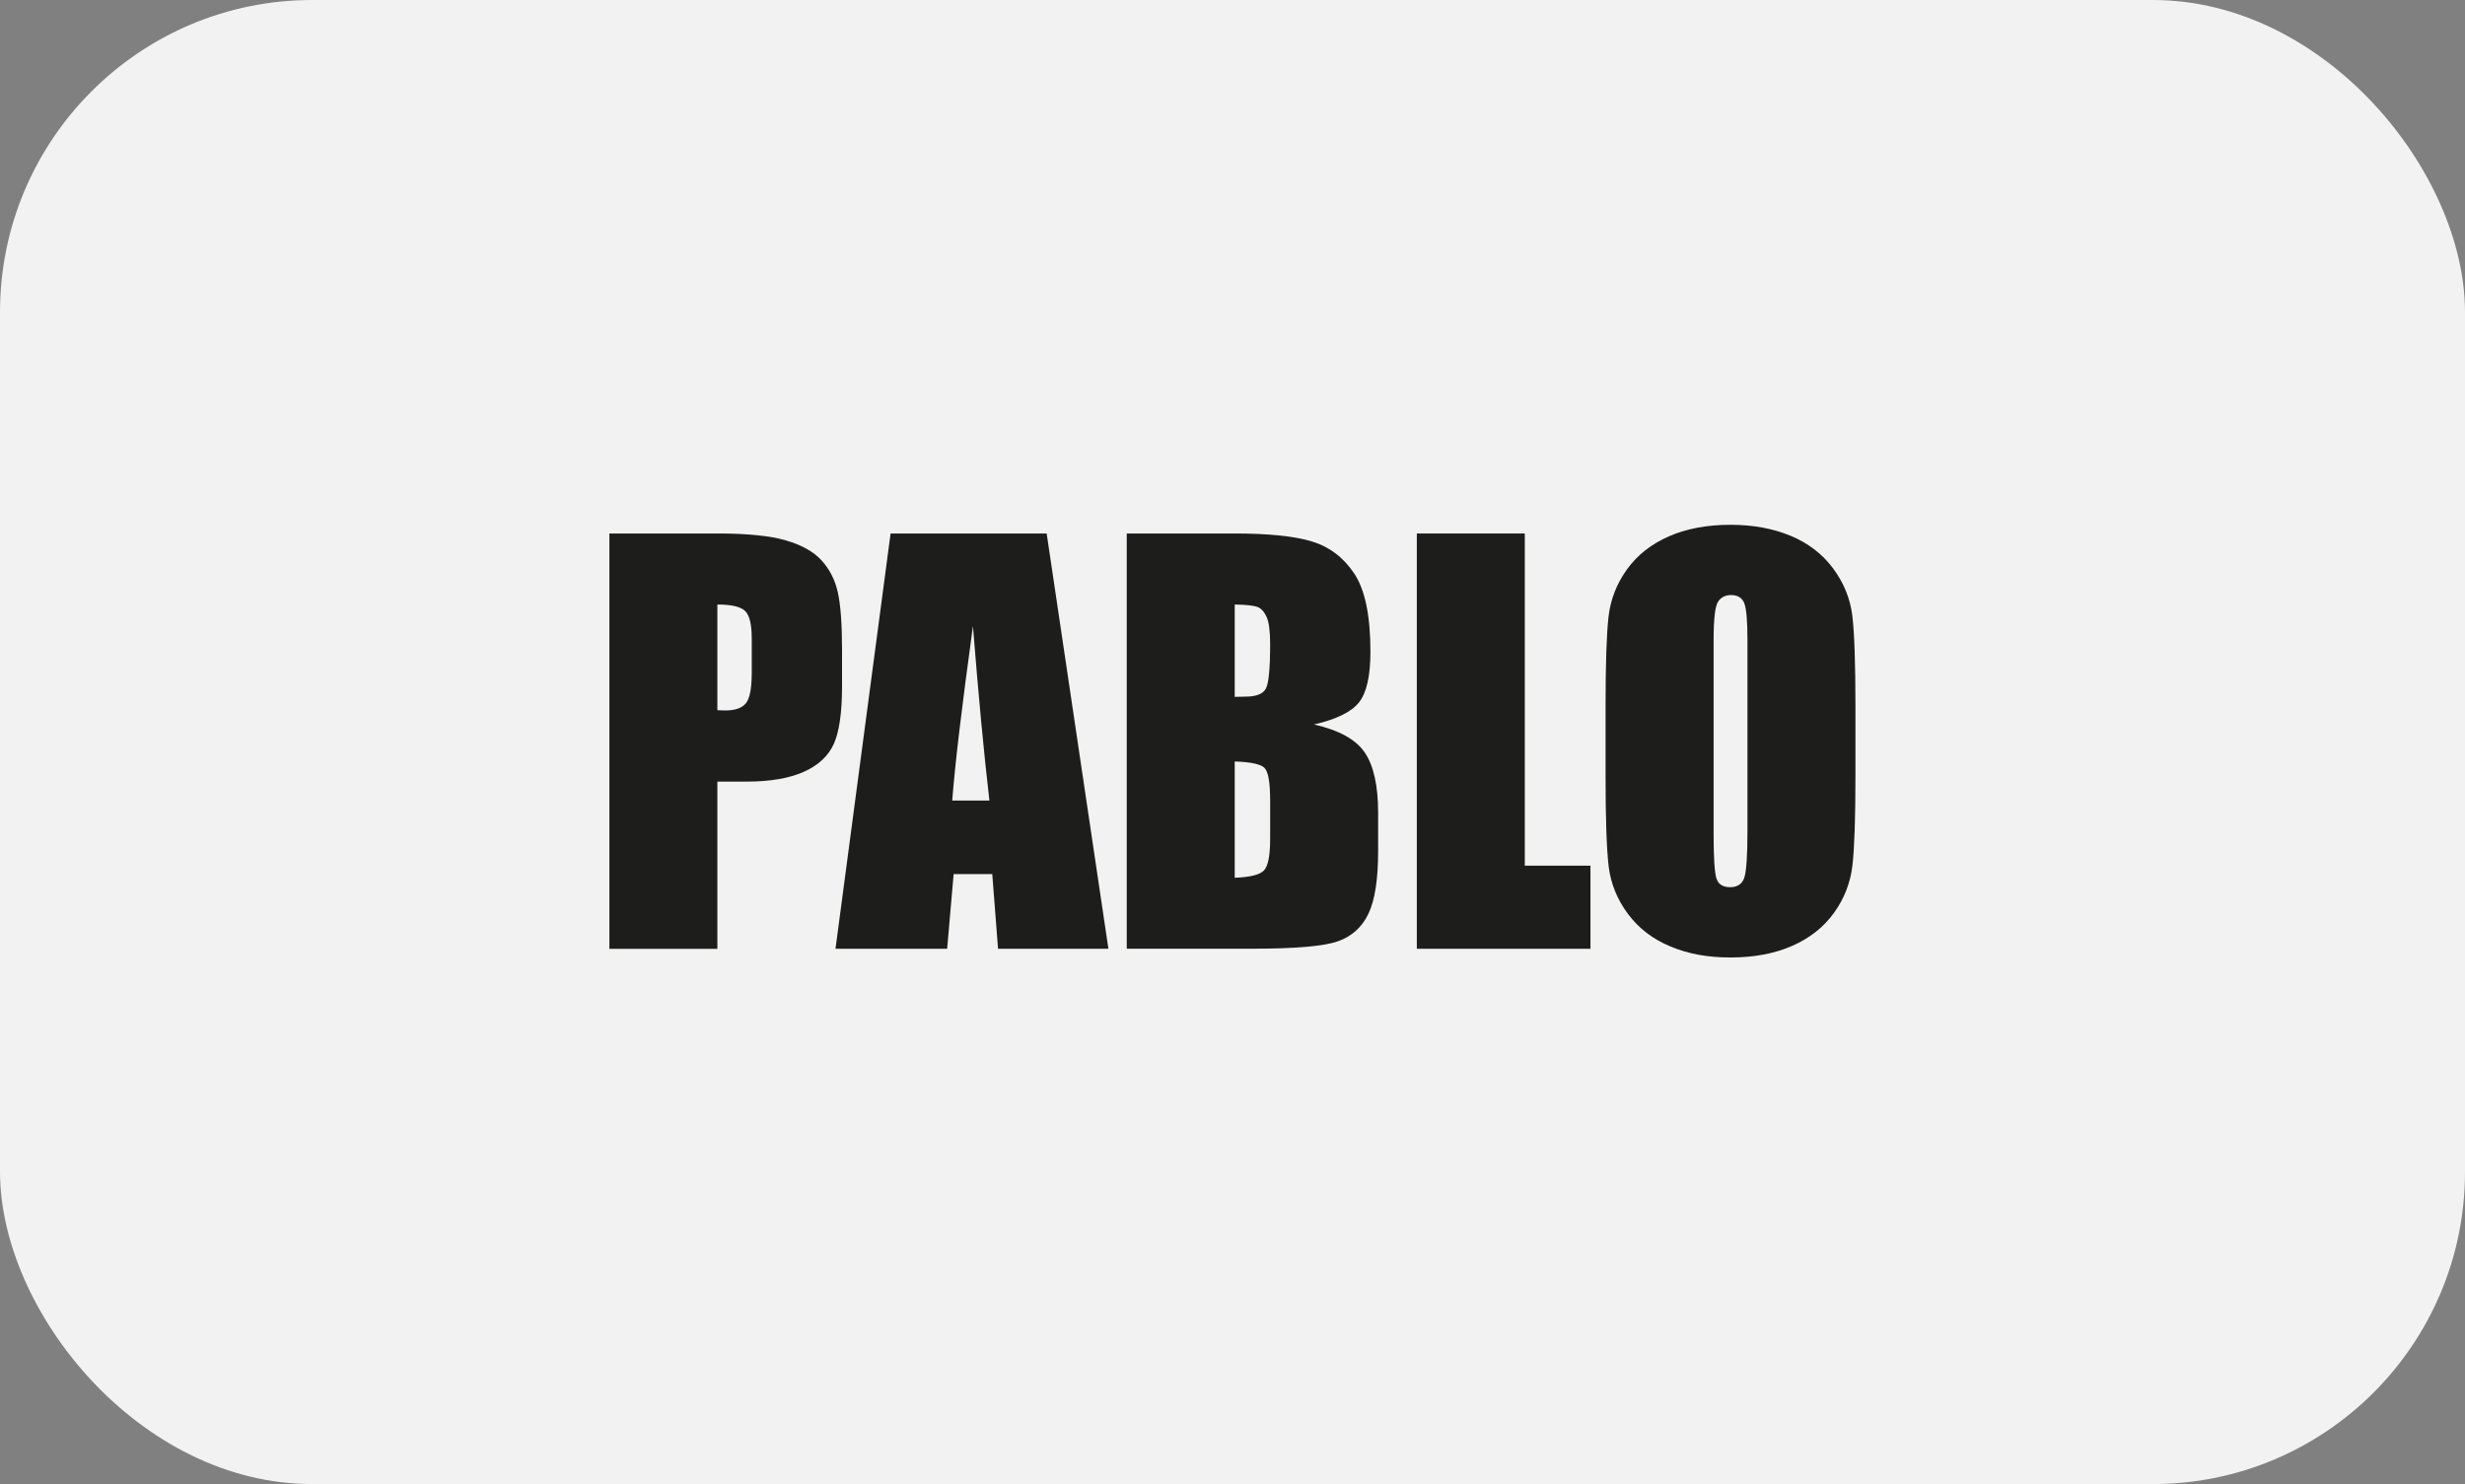
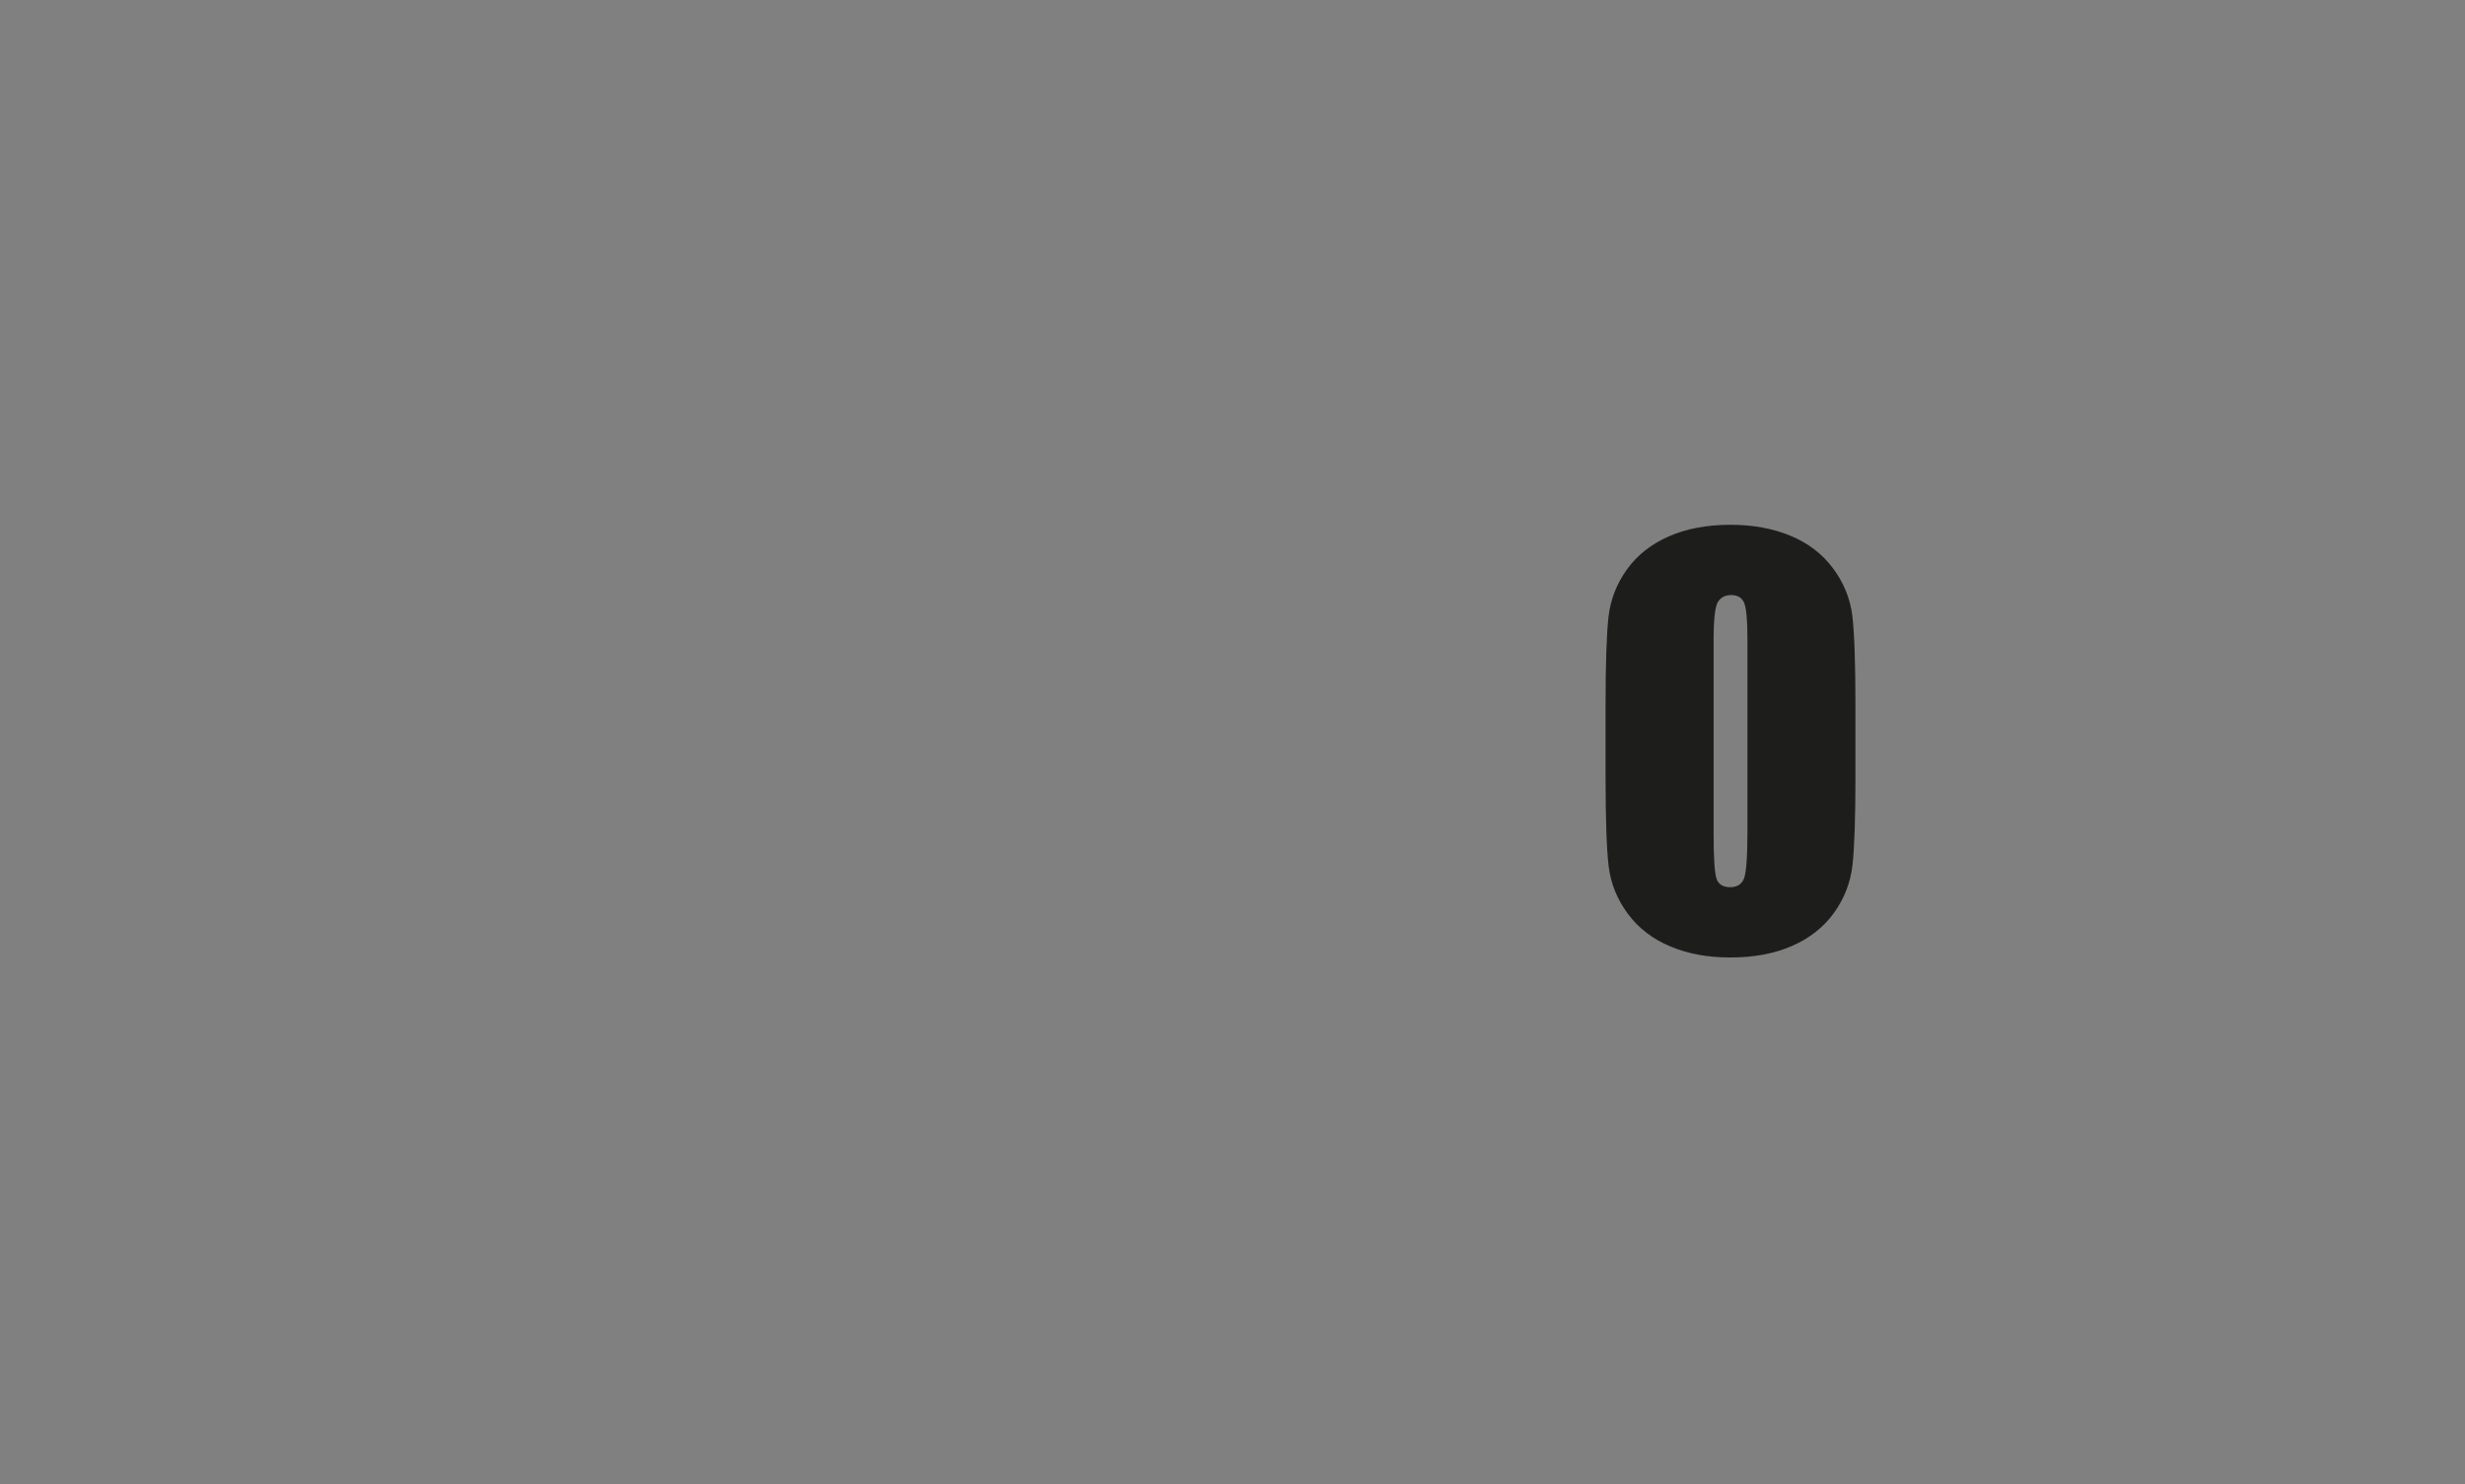
<svg xmlns="http://www.w3.org/2000/svg" viewBox="0 0 422.34 254.26" id="b">
  <rect x="0" y="0" width="422.34" height="254.26" fill="#808080" stroke="none" />
  <defs>
    <style>.d{fill:#1d1d1b;}.e{fill:#f2f2f2;}</style>
  </defs>
  <g id="c">
-     <rect ry="53.49" rx="53.49" height="254.26" width="422.34" x="0" class="e" />
-     <path d="M104.41,91.4h18.63c5.04,0,8.91.4,11.62,1.19,2.71.79,4.75,1.93,6.11,3.43s2.29,3.3,2.77,5.43c.48,2.12.73,5.41.73,9.87v6.2c0,4.54-.47,7.85-1.41,9.93-.94,2.08-2.66,3.68-5.16,4.79-2.5,1.11-5.78,1.67-9.82,1.67h-4.97v28.65h-18.5v-71.15ZM122.91,103.57v18.11c.53.03.98.04,1.36.04,1.7,0,2.88-.42,3.54-1.25s.99-2.57.99-5.21v-5.84c0-2.43-.38-4.01-1.14-4.75-.76-.73-2.34-1.1-4.75-1.1Z" class="d" />
-     <path d="M179.33,91.4l10.58,71.15h-18.91l-.99-12.79h-6.62l-1.11,12.79h-19.13l9.44-71.15h26.74ZM169.52,137.15c-.94-8.06-1.88-18.02-2.82-29.88-1.88,13.62-3.07,23.58-3.55,29.88h6.37Z" class="d" />
-     <path d="M193.05,91.4h18.46c5.83,0,10.25.45,13.25,1.36s5.43,2.74,7.27,5.51c1.85,2.77,2.77,7.22,2.77,13.37,0,4.16-.65,7.06-1.96,8.7-1.3,1.64-3.87,2.9-7.71,3.78,4.28.97,7.18,2.57,8.7,4.81,1.52,2.24,2.29,5.68,2.29,10.31v6.59c0,4.81-.55,8.37-1.65,10.69s-2.85,3.9-5.25,4.75c-2.4.85-7.32,1.27-14.77,1.27h-21.4v-71.15ZM211.55,103.57v15.82c.79-.03,1.41-.04,1.85-.04,1.82,0,2.97-.45,3.47-1.34.5-.89.75-3.45.75-7.67,0-2.23-.21-3.79-.62-4.68-.41-.89-.95-1.46-1.6-1.69-.66-.23-1.94-.37-3.84-.4ZM211.55,130.47v19.91c2.61-.09,4.27-.5,4.99-1.23.72-.73,1.08-2.53,1.08-5.41v-6.64c0-3.05-.32-4.89-.97-5.54-.64-.64-2.34-1.01-5.1-1.1Z" class="d" />
-     <path d="M261.25,91.4v56.91h11.25v14.24h-29.75v-71.15h18.5Z" class="d" />
    <path d="M317.9,133.06c0,7.15-.17,12.21-.51,15.18s-1.39,5.69-3.16,8.15-4.17,4.35-7.18,5.67c-3.02,1.32-6.53,1.98-10.55,1.98s-7.23-.62-10.26-1.87-5.47-3.11-7.32-5.6c-1.85-2.49-2.94-5.2-3.3-8.13-.35-2.93-.53-8.06-.53-15.38v-12.17c0-7.15.17-12.21.5-15.18.34-2.97,1.39-5.69,3.16-8.15s4.17-4.35,7.19-5.67c3.02-1.32,6.53-1.98,10.55-1.98,3.81,0,7.23.62,10.26,1.87,3.03,1.25,5.47,3.11,7.32,5.6,1.85,2.49,2.94,5.2,3.3,8.13.35,2.93.53,8.06.53,15.38v12.17ZM299.4,109.68c0-3.31-.18-5.43-.55-6.35s-1.12-1.38-2.26-1.38c-.97,0-1.71.37-2.22,1.12s-.77,2.95-.77,6.61v33.22c0,4.13.17,6.68.5,7.65s1.12,1.45,2.35,1.45,2.07-.56,2.42-1.67c.35-1.11.53-3.76.53-7.95v-32.69Z" class="d" />
  </g>
</svg>